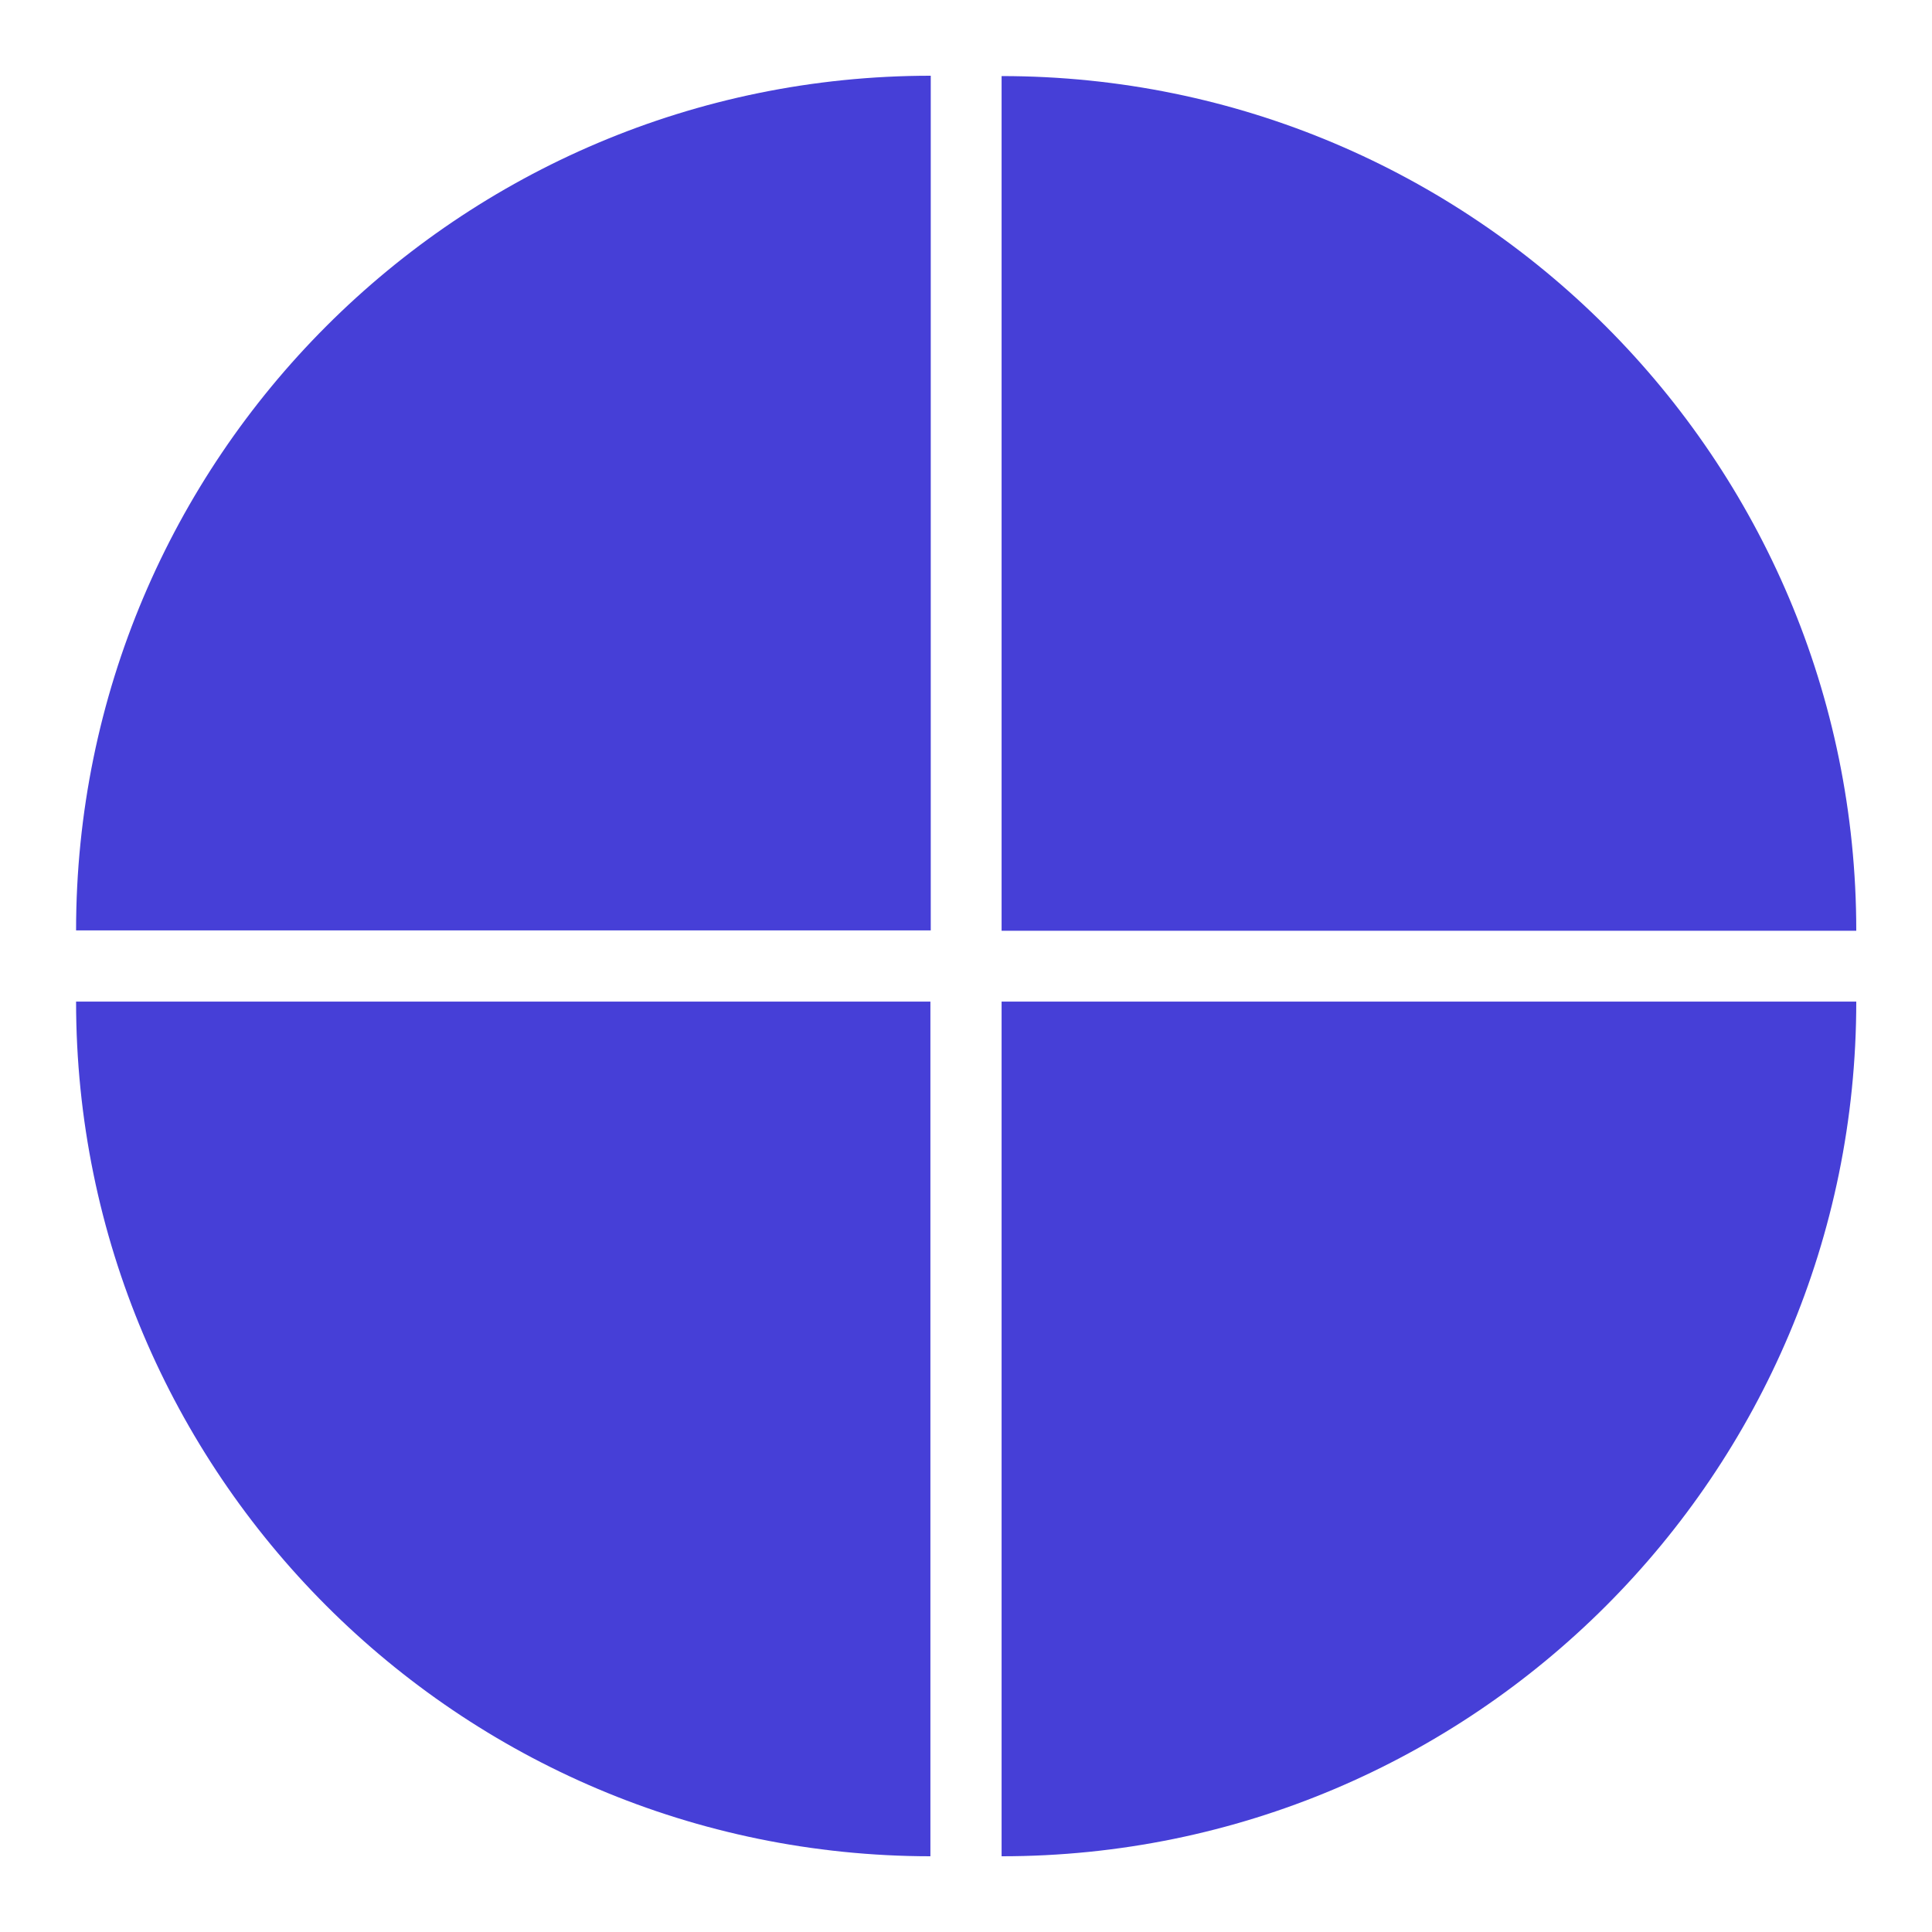
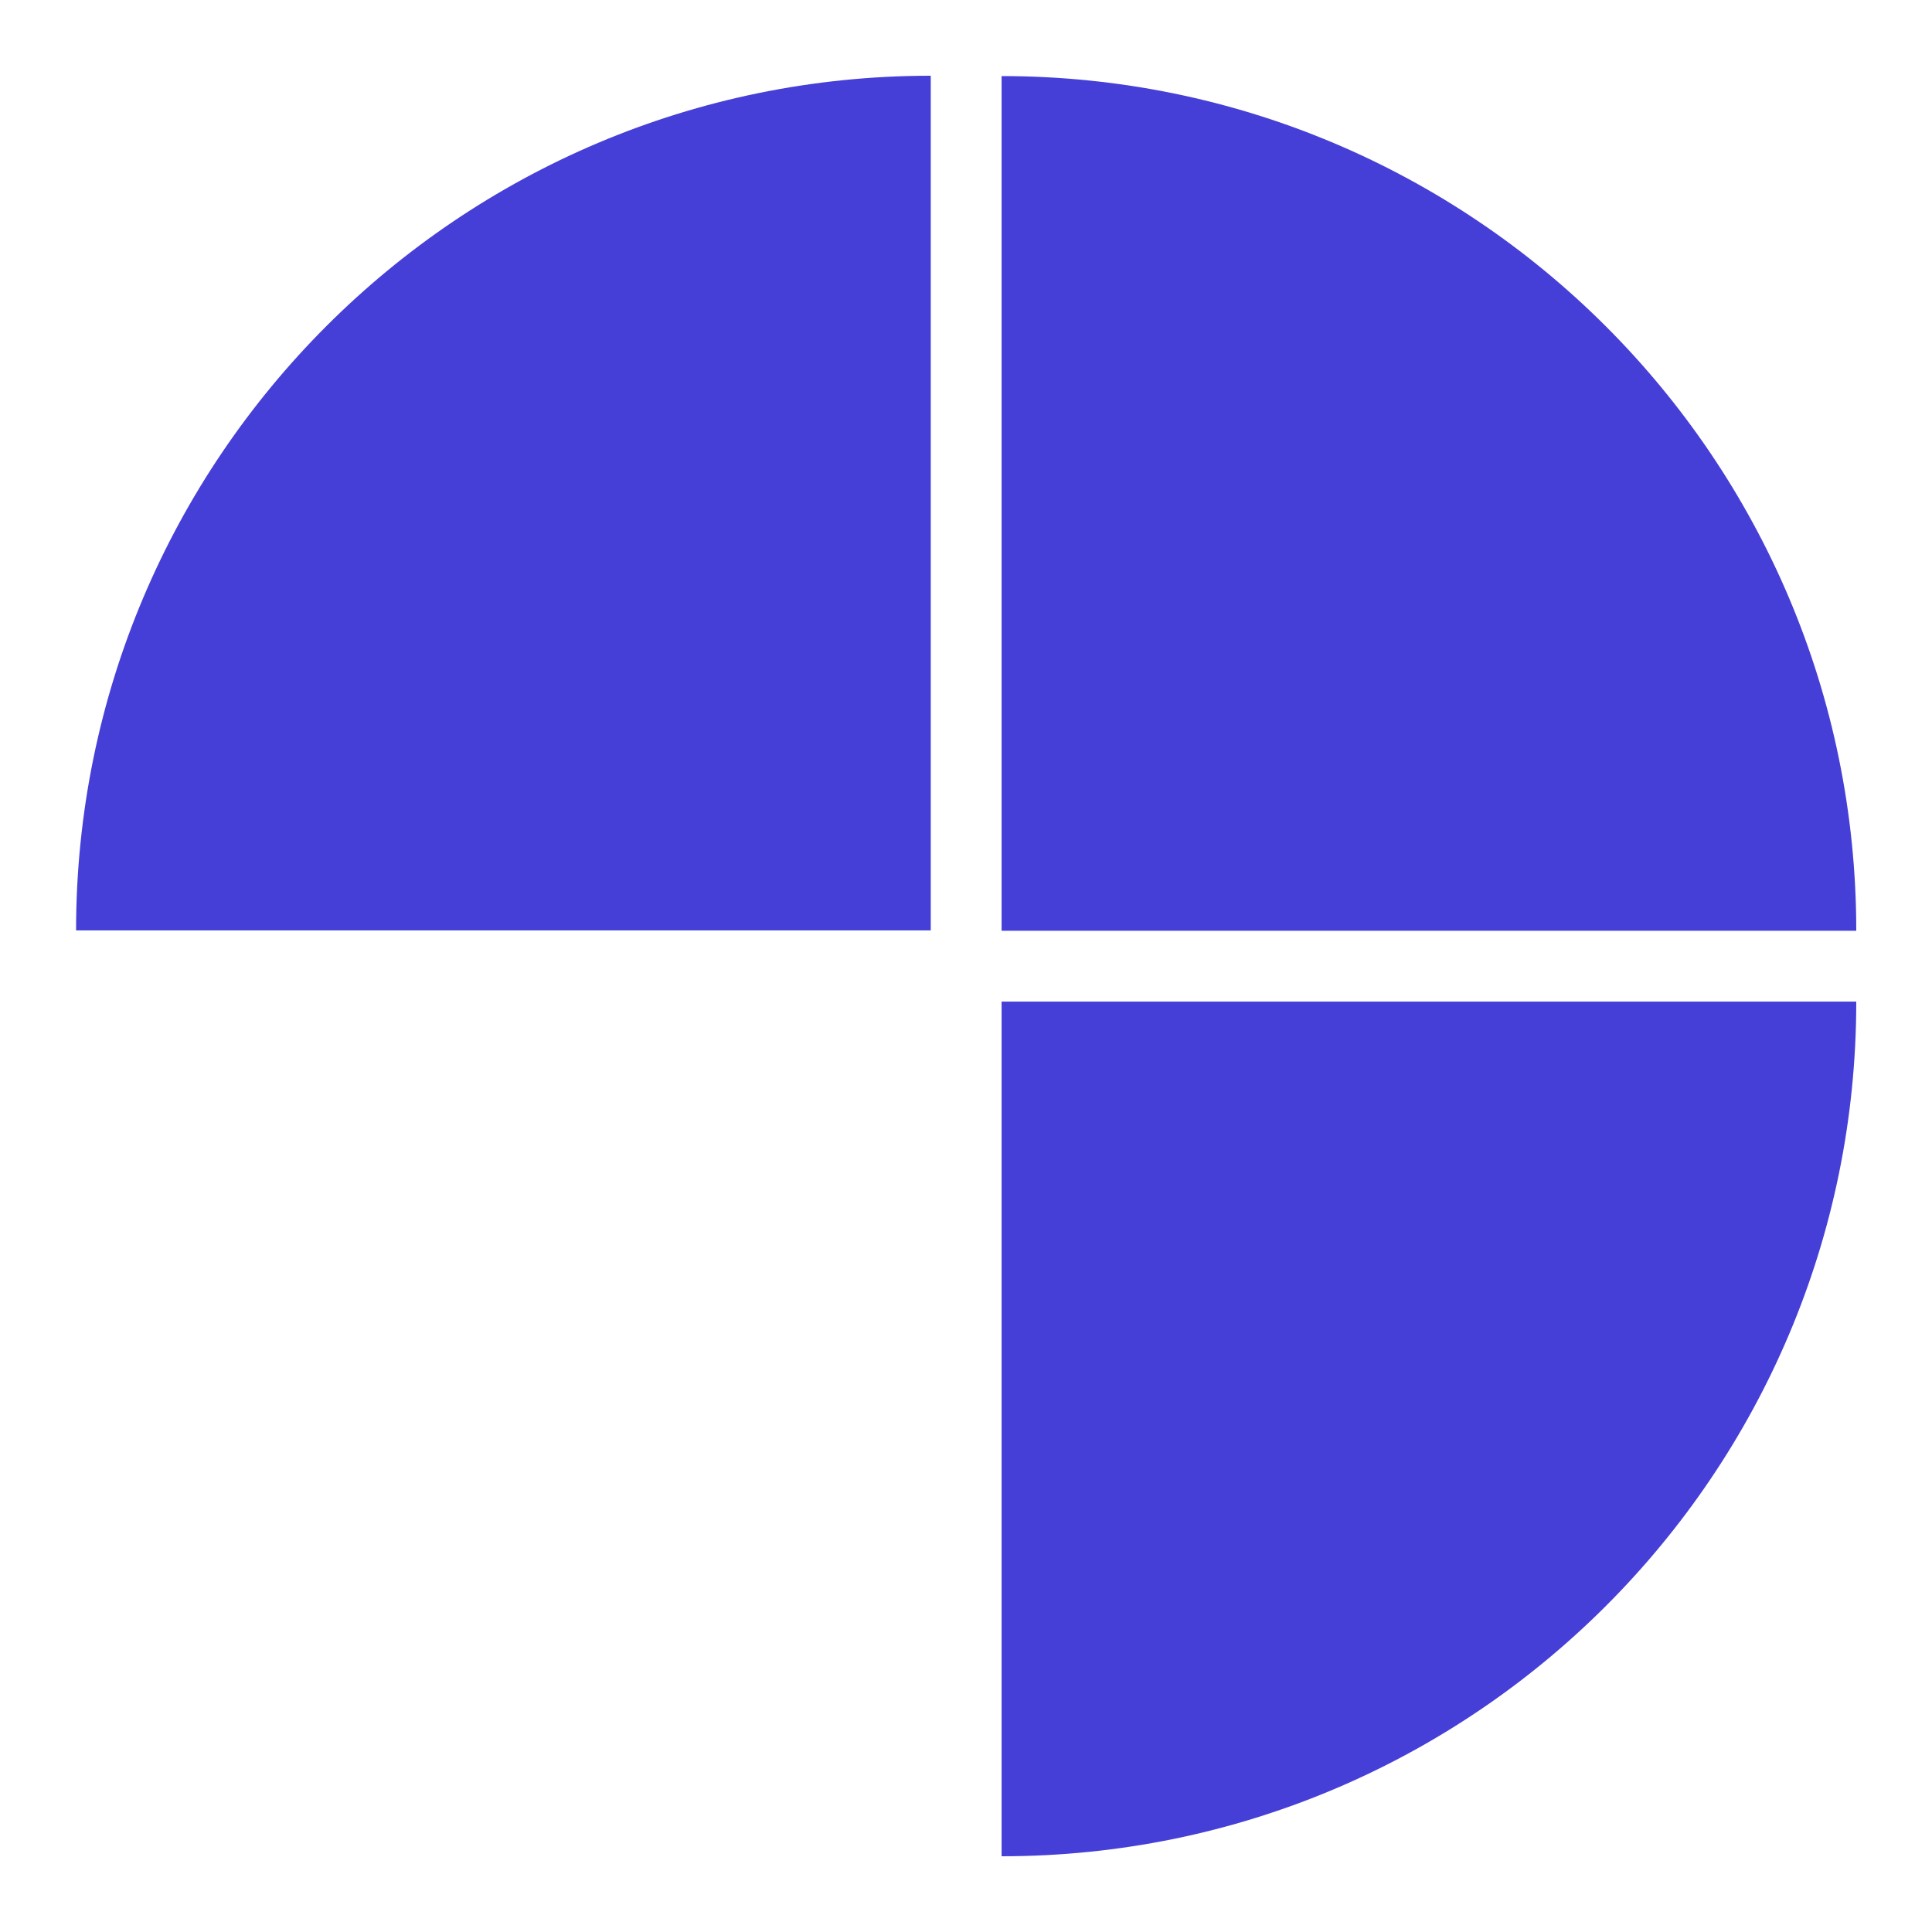
<svg xmlns="http://www.w3.org/2000/svg" version="1.1" id="Layer_1" x="0px" y="0px" viewBox="0 0 553.6 553.6" style="enable-background:new 0 0 553.6 553.6;" xml:space="preserve">
  <style type="text/css">
	.st0{fill:none;}
	.st1{fill:#463FD7;}
</style>
  <g>
    <g>
      <path class="st0" d="M21.8,266.6V21.8h244.9v244.9H21.8z" />
      <path class="st0" d="M287,266.6V21.8h244.9v244.9H287z" />
      <path class="st0" d="M21.8,531.8V287h244.9v244.9H21.8z" />
      <path class="st0" d="M287,531.8V287h244.9v244.9H287z" />
    </g>
    <g>
      <g>
        <path class="st0" d="M21.8,266.6V21.8h244.9v244.9H21.8z" />
      </g>
      <g>
        <path class="st0" d="M287,266.6V21.8h244.9v244.9H287z" />
      </g>
      <g>
        <path class="st0" d="M21.8,531.8V287h244.9v244.9H21.8z" />
      </g>
      <g>
-         <path class="st0" d="M287,531.8V287h244.9v244.9H287z" />
+         <path class="st0" d="M287,531.8V287h244.9v244.9H287" />
      </g>
    </g>
    <g>
      <path class="st1" d="M266.6,266.6H21.8c0-135.2,109.6-244.9,244.9-244.9V266.6z" />
      <path class="st1" d="M287,266.6V21.8c135.2,0,244.9,109.6,244.9,244.9H287z" />
-       <path class="st1" d="M266.6,287v244.9C131.4,531.8,21.8,422.2,21.8,287H266.6z" />
      <path class="st1" d="M287,287h244.9c0,135.2-109.6,244.9-244.9,244.9V287z" />
    </g>
  </g>
</svg>